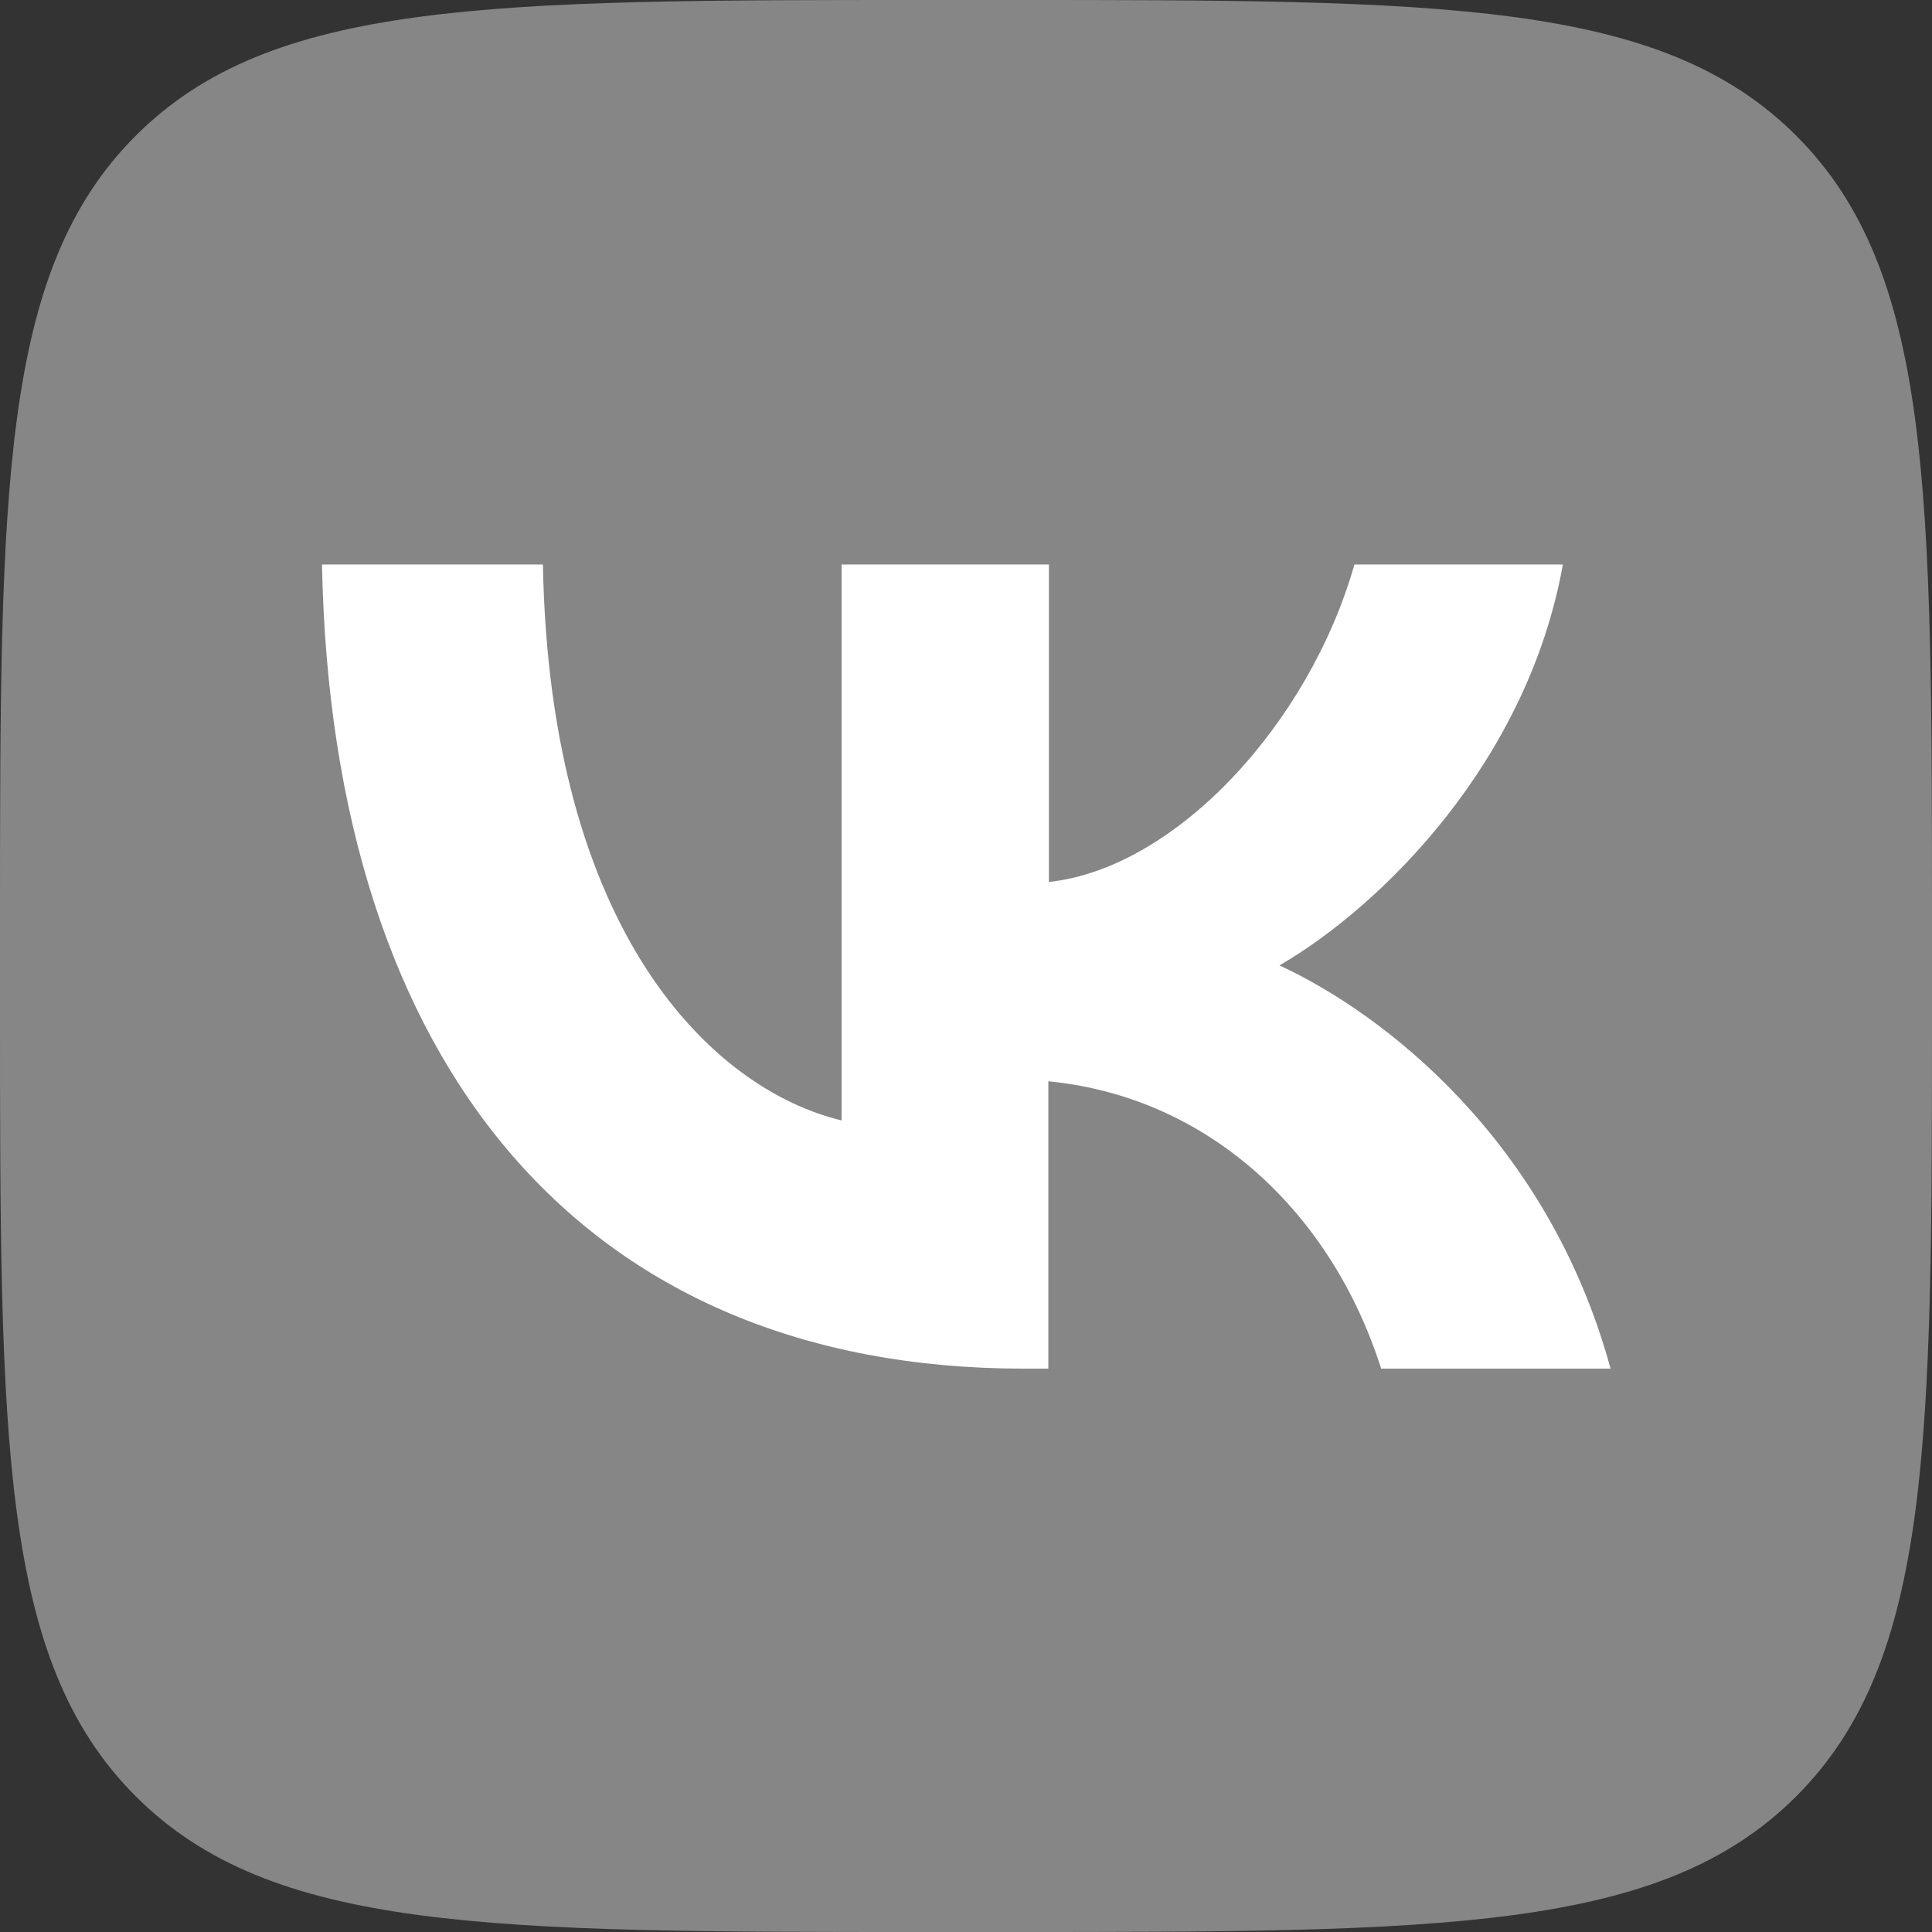
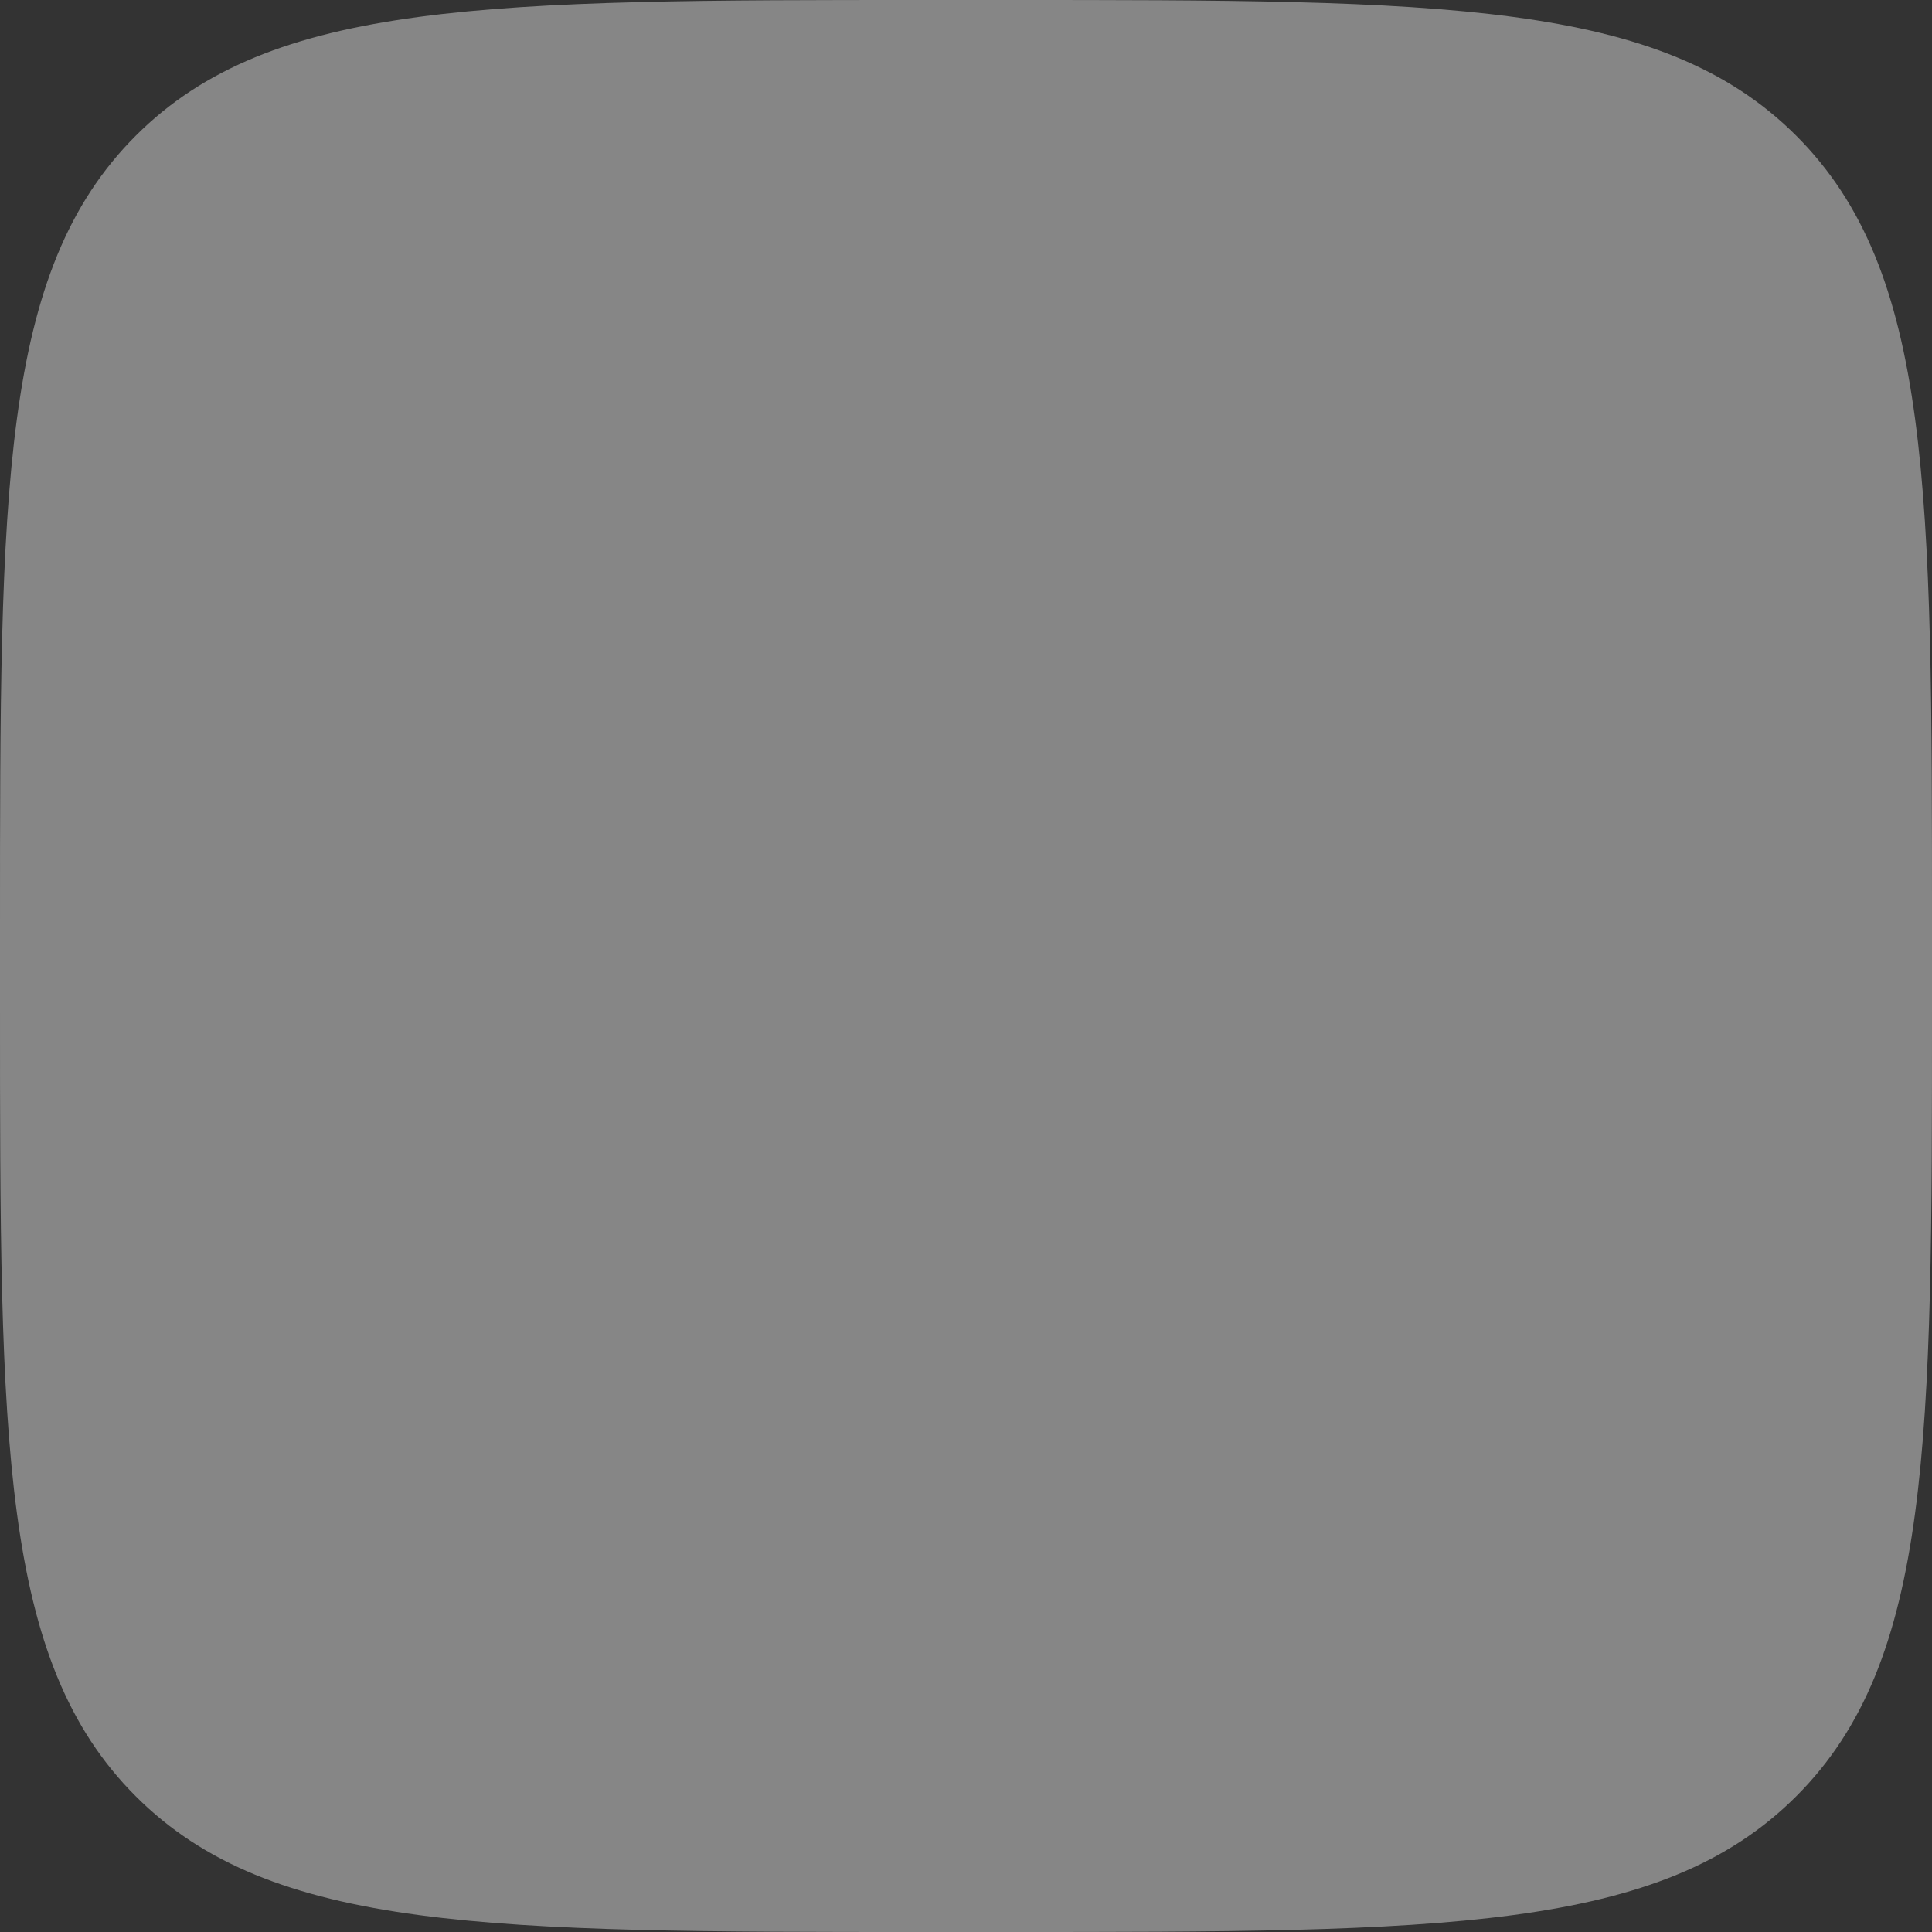
<svg xmlns="http://www.w3.org/2000/svg" id="_Слой_2" viewBox="0 0 34.02 34.02">
  <rect x="0" y="0" width="34.02" height="34.02" fill="#333333" stroke="none" />
  <defs>
    <style>.cls-1{fill:#868686;}.cls-1,.cls-2{stroke-width:0px;}.cls-2{fill:#fff;}</style>
  </defs>
  <g id="_Слой_1-2">
    <path class="cls-1" d="m2.39,2.39C0,4.78,0,8.63,0,16.33v1.36c0,7.7,0,11.55,2.39,13.94,2.39,2.39,6.24,2.39,13.94,2.39h1.36c7.7,0,11.55,0,13.94-2.39,2.39-2.39,2.39-6.24,2.39-13.94v-1.36c0-7.7,0-11.55-2.39-13.94-2.39-2.39-6.24-2.39-13.94-2.39h-1.36C8.63,0,4.78,0,2.39,2.39Z" />
-     <path class="cls-2" d="m24.32,24.1c-.86-2.71-3-4.78-5.86-5.06v5.06h-.43c-7.75,0-12.19-5.33-12.36-14.16h3.89c.12,6.48,2.98,9.24,5.26,9.79v-9.79h3.65v5.59c2.23-.24,4.58-2.78,5.38-5.59h3.67c-.62,3.46-3.17,6-4.99,7.06,1.82.84,4.73,3.07,5.83,7.1h-4.03Z" />
  </g>
</svg>